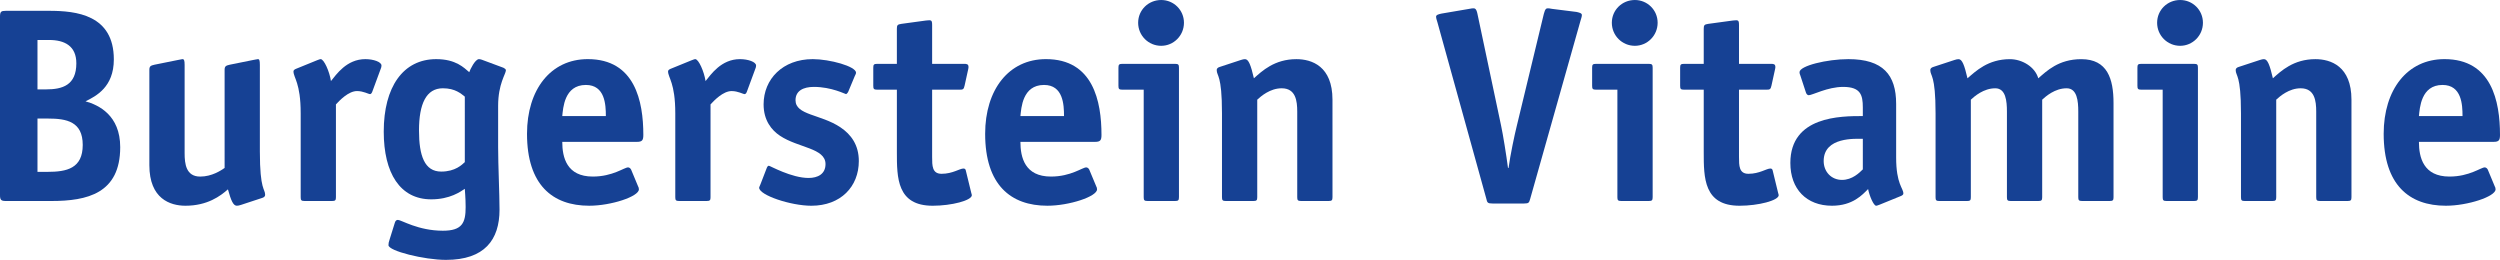
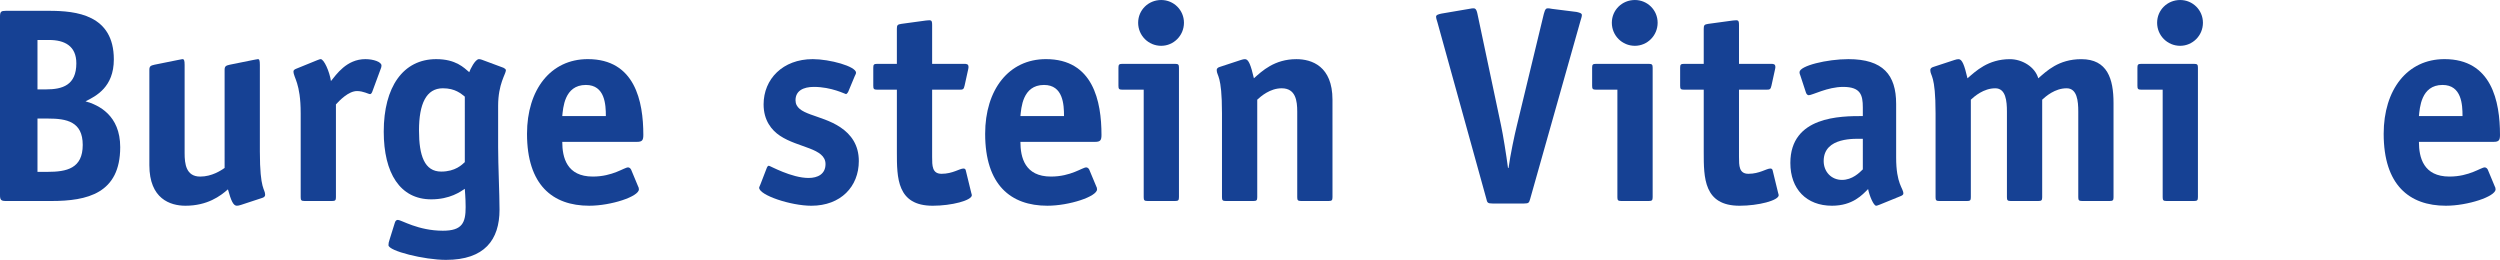
<svg xmlns="http://www.w3.org/2000/svg" version="1.2" baseProfile="tiny" id="Logo" x="0px" y="0px" width="257px" height="26.715px" viewBox="0 0 257 26.715" xml:space="preserve">
  <g id="Wortmarke_2_">
    <path fill="#164194" d="M5.052,1.112c2.769,0,6.65,0.399,6.65,4.995   c0,2.854-1.827,3.768-2.911,4.31c1.341,0.371,3.567,1.428,3.567,4.71   c0,4.766-3.396,5.536-7.078,5.536H0.6C0.114,20.663,0,20.55,0,20.064V1.712   c0-0.514,0.114-0.6,0.6-0.6H5.052z M4.737,9.189   c1.685,0,3.111-0.428,3.111-2.683c0-1.798-1.227-2.396-2.797-2.396H3.853v5.079   H4.737z M4.881,17.667c1.969,0,3.624-0.343,3.624-2.769   c0-2.397-1.655-2.711-3.567-2.711H3.853v5.479H4.881z" />
    <path fill="#164194" d="M24.774,21.063c-0.172,0.057-0.314,0.086-0.429,0.086   c-0.371,0-0.599-0.543-0.913-1.685c-0.771,0.685-2.112,1.685-4.367,1.685   c-1.569,0-3.711-0.714-3.711-4.167V7.163c0-0.399,0.2-0.428,0.543-0.514   l2.397-0.484c0.086,0,0.371-0.086,0.456-0.086c0.172,0,0.229,0.114,0.229,0.6   v9.076c0,1.084,0.144,2.397,1.599,2.397c1.199,0,2.141-0.629,2.512-0.886V7.163   c0-0.399,0.2-0.428,0.542-0.514l2.398-0.484c0.085,0,0.37-0.086,0.484-0.086   c0.143,0,0.2,0.114,0.2,0.6v8.905c0,4.023,0.542,3.795,0.542,4.451   c0,0.144-0.113,0.258-0.313,0.314L24.774,21.063z" />
    <path fill="#164194" d="M34.534,20.265c0,0.313-0.057,0.398-0.398,0.398h-2.826   c-0.343,0-0.399-0.085-0.399-0.398v-8.62c0-3.14-0.742-3.653-0.742-4.311   c0-0.113,0.114-0.199,0.257-0.257l2.17-0.884   c0.113-0.028,0.256-0.114,0.37-0.114c0.343,0,0.913,1.284,1.056,2.255   c0.543-0.656,1.599-2.255,3.539-2.255c0.828,0,1.656,0.285,1.656,0.656   c0,0.114-0.028,0.229-0.058,0.285l-0.885,2.398   c-0.028,0.085-0.113,0.257-0.228,0.257c-0.172,0-0.686-0.314-1.342-0.314   c-0.885,0-1.799,0.971-2.17,1.369V20.265z" />
    <path fill="#164194" d="M51.208,15.127c0,1.883,0.143,4.822,0.143,6.422   c0,3.11-1.541,5.166-5.508,5.166c-2.227,0-5.908-0.914-5.908-1.513   c0-0.2,0.028-0.314,0.113-0.571l0.543-1.74   c0.057-0.2,0.171-0.286,0.313-0.286c0.343,0,2.083,1.113,4.624,1.113   c1.998,0,2.34-0.827,2.34-2.426c0-0.999-0.085-1.685-0.085-1.884   c-0.429,0.284-1.513,1.084-3.454,1.084c-3.196,0-4.88-2.683-4.88-6.964   c0-4.596,1.997-7.449,5.394-7.449c2.027,0,2.854,0.885,3.396,1.341   c0.086-0.257,0.6-1.341,1-1.341c0.085,0,0.199,0.028,0.285,0.057L51.75,6.964   c0.114,0.057,0.257,0.143,0.257,0.257c0,0.371-0.799,1.398-0.799,3.653V15.127z    M47.783,9.933C47.412,9.646,46.812,9.075,45.528,9.075   c-1.713,0-2.455,1.599-2.455,4.339c0,2.598,0.571,4.225,2.283,4.225   c1.456,0,2.142-0.714,2.427-0.971V9.933z" />
    <path fill="#164194" d="M65.593,19.151c0.057,0.086,0.086,0.199,0.086,0.313   c0,0.741-2.854,1.685-5.109,1.685c-3.768,0-6.393-2.142-6.393-7.393   c0-4.538,2.426-7.678,6.25-7.678c4.853,0,5.708,4.338,5.708,7.791   c0,0.543-0.113,0.714-0.656,0.714h-7.677c0,1.599,0.456,3.568,3.139,3.568   c2.055,0,3.226-0.942,3.625-0.942c0.143,0,0.257,0.114,0.314,0.229L65.593,19.151z    M62.282,11.931c0-1.171-0.086-3.198-2.055-3.198   c-2.227,0-2.341,2.398-2.426,3.198H62.282z" />
-     <path fill="#164194" d="M73.043,20.265c0,0.313-0.058,0.398-0.4,0.398h-2.825   c-0.343,0-0.399-0.085-0.399-0.398v-8.62c0-3.14-0.742-3.653-0.742-4.311   c0-0.113,0.114-0.199,0.257-0.257l2.169-0.884   c0.114-0.028,0.257-0.114,0.371-0.114c0.343,0,0.913,1.284,1.057,2.255   c0.542-0.656,1.598-2.255,3.538-2.255c0.828,0,1.656,0.285,1.656,0.656   c0,0.114-0.029,0.229-0.058,0.285L76.781,9.419   c-0.028,0.085-0.114,0.257-0.229,0.257c-0.171,0-0.685-0.314-1.341-0.314   c-0.885,0-1.799,0.971-2.169,1.369V20.265z" />
    <path fill="#164194" d="M87.204,9.419c-0.058,0.143-0.2,0.257-0.229,0.257   c-0.086,0-1.484-0.743-3.311-0.743c-1.085,0-1.885,0.4-1.885,1.37   c0,1.542,2.569,1.428,4.596,2.77c1.113,0.741,1.912,1.826,1.912,3.48   c0,2.626-1.855,4.597-4.88,4.597c-2.112,0-5.366-1.085-5.366-1.855   c0-0.086,0.114-0.257,0.143-0.372L78.812,17.296   c0.057-0.143,0.114-0.257,0.229-0.257s2.312,1.255,4.081,1.255   c0.942,0,1.741-0.398,1.741-1.426c0-1.656-2.797-1.656-4.681-2.912   c-0.856-0.57-1.684-1.57-1.684-3.226c0-2.597,1.969-4.651,5.052-4.651   c1.741,0,4.452,0.741,4.452,1.398c0,0.086-0.086,0.257-0.143,0.371L87.204,9.419z   " />
    <path fill="#164194" d="M99.848,19.836c0.028,0.143,0.057,0.143,0.057,0.229   c0,0.542-2.083,1.085-4.024,1.085c-3.682,0-3.682-2.883-3.682-5.509V9.219H90.172   c-0.343,0-0.399-0.086-0.399-0.4V6.964c0-0.314,0.057-0.4,0.399-0.4h2.026   V2.968c0-0.371,0.057-0.456,0.457-0.514l2.512-0.342   c0.085,0,0.199-0.029,0.371-0.029c0.257,0,0.285,0.143,0.285,0.485v3.995h3.254   c0.257,0,0.484,0,0.484,0.314c0,0.058,0,0.114-0.027,0.229l-0.371,1.685   C99.077,9.189,98.991,9.219,98.648,9.219h-2.825V16.125c0,0.914,0,1.741,0.971,1.741   c1.142,0,1.854-0.542,2.255-0.542c0.114,0,0.2,0.058,0.228,0.172L99.848,19.836z   " />
    <path fill="#164194" d="M112.691,19.151c0.057,0.086,0.086,0.199,0.086,0.313   c0,0.741-2.854,1.685-5.109,1.685c-3.767,0-6.394-2.142-6.394-7.393   c0-4.538,2.426-7.678,6.251-7.678c4.853,0,5.708,4.338,5.708,7.791   c0,0.543-0.113,0.714-0.656,0.714h-7.678c0,1.599,0.457,3.568,3.14,3.568   c2.055,0,3.226-0.942,3.625-0.942c0.143,0,0.257,0.114,0.313,0.229L112.691,19.151z    M109.381,11.931c0-1.171-0.086-3.198-2.056-3.198   c-2.226,0-2.34,2.398-2.426,3.198H109.381z" />
    <path fill="#164194" d="M121.196,20.265c0,0.313-0.057,0.398-0.398,0.398h-2.826   c-0.343,0-0.399-0.085-0.399-0.398V9.219h-2.198c-0.342,0-0.399-0.086-0.399-0.4   V6.964c0-0.314,0.058-0.4,0.399-0.4h5.424c0.342,0,0.398,0.086,0.398,0.4   V20.265z M119.37,4.709c-1.312,0-2.369-1.056-2.369-2.369   c0-1.312,1.057-2.34,2.369-2.34c1.285,0,2.341,1.027,2.341,2.34   C121.711,3.653,120.655,4.709,119.37,4.709z" />
    <path fill="#164194" d="M136.979,20.265c0,0.313-0.057,0.398-0.398,0.398h-2.826   c-0.343,0-0.399-0.085-0.399-0.398v-8.791c0-1.085-0.144-2.398-1.599-2.398   c-1.199,0-2.141,0.828-2.512,1.171v10.019c0,0.313-0.057,0.398-0.399,0.398h-2.826   c-0.342,0-0.399-0.085-0.399-0.398v-8.62c0-4.024-0.542-3.796-0.542-4.453   c0-0.142,0.114-0.256,0.313-0.313l2.169-0.713   c0.171-0.058,0.314-0.086,0.429-0.086c0.371,0,0.599,0.628,0.913,1.969   c0.827-0.741,2.112-1.969,4.367-1.969c1.57,0,3.71,0.714,3.71,4.167V20.265z" />
    <path fill="#164194" d="M157.305,20.436c-0.114,0.399-0.142,0.484-0.628,0.484h-3.253   c-0.485,0-0.543-0.085-0.628-0.484l-5.023-18.124   c-0.058-0.199-0.144-0.429-0.144-0.6c0-0.2,0.315-0.257,0.543-0.313   l2.854-0.486c0.114,0,0.2-0.057,0.429-0.057c0.143,0,0.314,0,0.428,0.57   l2.427,11.474c0.199,0.914,0.542,3.055,0.713,4.367h0.058   c0.172-1.312,0.627-3.453,0.856-4.367l2.769-11.474   c0.142-0.57,0.285-0.57,0.428-0.57c0.228,0,0.313,0.057,0.428,0.057   l2.512,0.315c0.229,0.057,0.543,0.113,0.543,0.313   c0,0.171-0.086,0.398-0.143,0.599L157.305,20.436z" />
    <path fill="#164194" d="M169.892,20.265c0,0.313-0.057,0.398-0.399,0.398h-2.826   c-0.342,0-0.399-0.085-0.399-0.398V9.219h-2.197c-0.343,0-0.4-0.086-0.4-0.4   V6.964c0-0.314,0.058-0.4,0.4-0.4h5.423c0.343,0,0.399,0.086,0.399,0.4   V20.265z M168.065,4.709c-1.313,0-2.369-1.056-2.369-2.369   c0-1.312,1.056-2.34,2.369-2.34c1.283,0,2.34,1.027,2.34,2.34   C170.405,3.653,169.349,4.709,168.065,4.709z" />
    <path fill="#164194" d="M182.793,19.836c0.027,0.143,0.057,0.143,0.057,0.229   c0,0.542-2.084,1.085-4.024,1.085c-3.682,0-3.682-2.883-3.682-5.509V9.219h-2.026   c-0.343,0-0.4-0.086-0.4-0.4V6.964c0-0.314,0.058-0.4,0.4-0.4h2.026   V2.968c0-0.371,0.057-0.456,0.456-0.514l2.512-0.342   c0.085,0,0.2-0.029,0.371-0.029c0.257,0,0.286,0.143,0.286,0.485v3.995h3.254   c0.257,0,0.484,0,0.484,0.314c0,0.058,0,0.114-0.028,0.229l-0.37,1.685   c-0.086,0.398-0.173,0.428-0.516,0.428h-2.824V16.125c0,0.914,0,1.741,0.97,1.741   c1.142,0,1.854-0.542,2.255-0.542c0.115,0,0.2,0.058,0.229,0.172L182.793,19.836   z" />
    <path fill="#164194" d="M193.239,21.035c-0.115,0.028-0.257,0.114-0.371,0.114   c-0.258,0-0.686-1-0.828-1.714c-0.571,0.572-1.57,1.714-3.711,1.714   c-2.626,0-4.281-1.714-4.281-4.396c0-4.822,5.195-4.822,7.45-4.822v-0.886   c0-1.284-0.229-2.112-2.026-2.112c-1.6,0-3.169,0.856-3.539,0.856   c-0.144,0-0.257-0.171-0.286-0.285l-0.571-1.74   c-0.057-0.115-0.086-0.229-0.086-0.344c0-0.656,2.826-1.341,5.024-1.341   c3.567,0,4.909,1.626,4.909,4.595v5.509c0,2.769,0.742,3.14,0.742,3.71   c0,0.115-0.114,0.2-0.257,0.257L193.239,21.035z M191.498,14.271   c-0.714,0-4.024-0.229-4.024,2.282c0,1.114,0.799,1.941,1.883,1.941   c1.057,0,1.799-0.741,2.142-1.084V14.271z" />
    <path fill="#164194" d="M217.271,20.265c0,0.313-0.057,0.398-0.399,0.398h-2.826   c-0.343,0-0.399-0.085-0.399-0.398v-8.791c0-1.085-0.114-2.398-1.198-2.398   c-1.198,0-2.142,0.828-2.512,1.171v10.019c0,0.313-0.058,0.398-0.399,0.398h-2.825   c-0.343,0-0.4-0.085-0.4-0.398v-8.791c0-1.085-0.113-2.398-1.198-2.398   c-1.199,0-2.141,0.828-2.512,1.171v10.019c0,0.313-0.057,0.398-0.399,0.398H199.375   c-0.343,0-0.399-0.085-0.399-0.398v-8.62c0-4.024-0.542-3.796-0.542-4.453   c0-0.142,0.114-0.256,0.313-0.313l2.169-0.713   c0.171-0.058,0.314-0.086,0.428-0.086c0.372,0,0.6,0.628,0.914,1.969   c0.856-0.741,2.112-1.969,4.367-1.969c1.228,0,2.568,0.771,2.911,1.969   c0.855-0.741,2.083-1.969,4.424-1.969c2.684,0,3.311,2.026,3.311,4.51V20.265z" />
    <path fill="#164194" d="M225.946,20.265c0,0.313-0.057,0.398-0.398,0.398h-2.825   c-0.344,0-0.4-0.085-0.4-0.398V9.219h-2.198c-0.342,0-0.398-0.086-0.398-0.4   V6.964c0-0.314,0.057-0.4,0.398-0.4h5.424c0.342,0,0.398,0.086,0.398,0.4   V20.265z M224.12,4.709c-1.312,0-2.368-1.056-2.368-2.369   c0-1.312,1.056-2.34,2.368-2.34c1.285,0,2.342,1.027,2.342,2.34   C226.462,3.653,225.405,4.709,224.12,4.709z" />
-     <path fill="#164194" d="M241.73,20.265c0,0.313-0.057,0.398-0.399,0.398h-2.826   c-0.342,0-0.398-0.085-0.398-0.398v-8.791c0-1.085-0.144-2.398-1.599-2.398   c-1.198,0-2.141,0.828-2.512,1.171v10.019c0,0.313-0.057,0.398-0.399,0.398h-2.826   c-0.342,0-0.398-0.085-0.398-0.398v-8.62c0-4.024-0.543-3.796-0.543-4.453   c0-0.142,0.114-0.256,0.313-0.313l2.169-0.713   c0.172-0.058,0.314-0.086,0.428-0.086c0.372,0,0.6,0.628,0.914,1.969   c0.827-0.741,2.112-1.969,4.367-1.969c1.57,0,3.71,0.714,3.71,4.167V20.265z" />
    <path fill="#164194" d="M256.458,19.151c0.058,0.086,0.086,0.199,0.086,0.313   c0,0.741-2.854,1.685-5.109,1.685c-3.767,0-6.393-2.142-6.393-7.393   c0-4.538,2.426-7.678,6.25-7.678c4.852,0,5.708,4.338,5.708,7.791   c0,0.543-0.113,0.714-0.656,0.714h-7.678c0,1.599,0.457,3.568,3.14,3.568   c2.055,0,3.226-0.942,3.625-0.942c0.143,0,0.256,0.114,0.314,0.229L256.458,19.151z    M253.147,11.931c0-1.171-0.086-3.198-2.056-3.198   c-2.226,0-2.34,2.398-2.426,3.198H253.147z" />
  </g>
</svg>